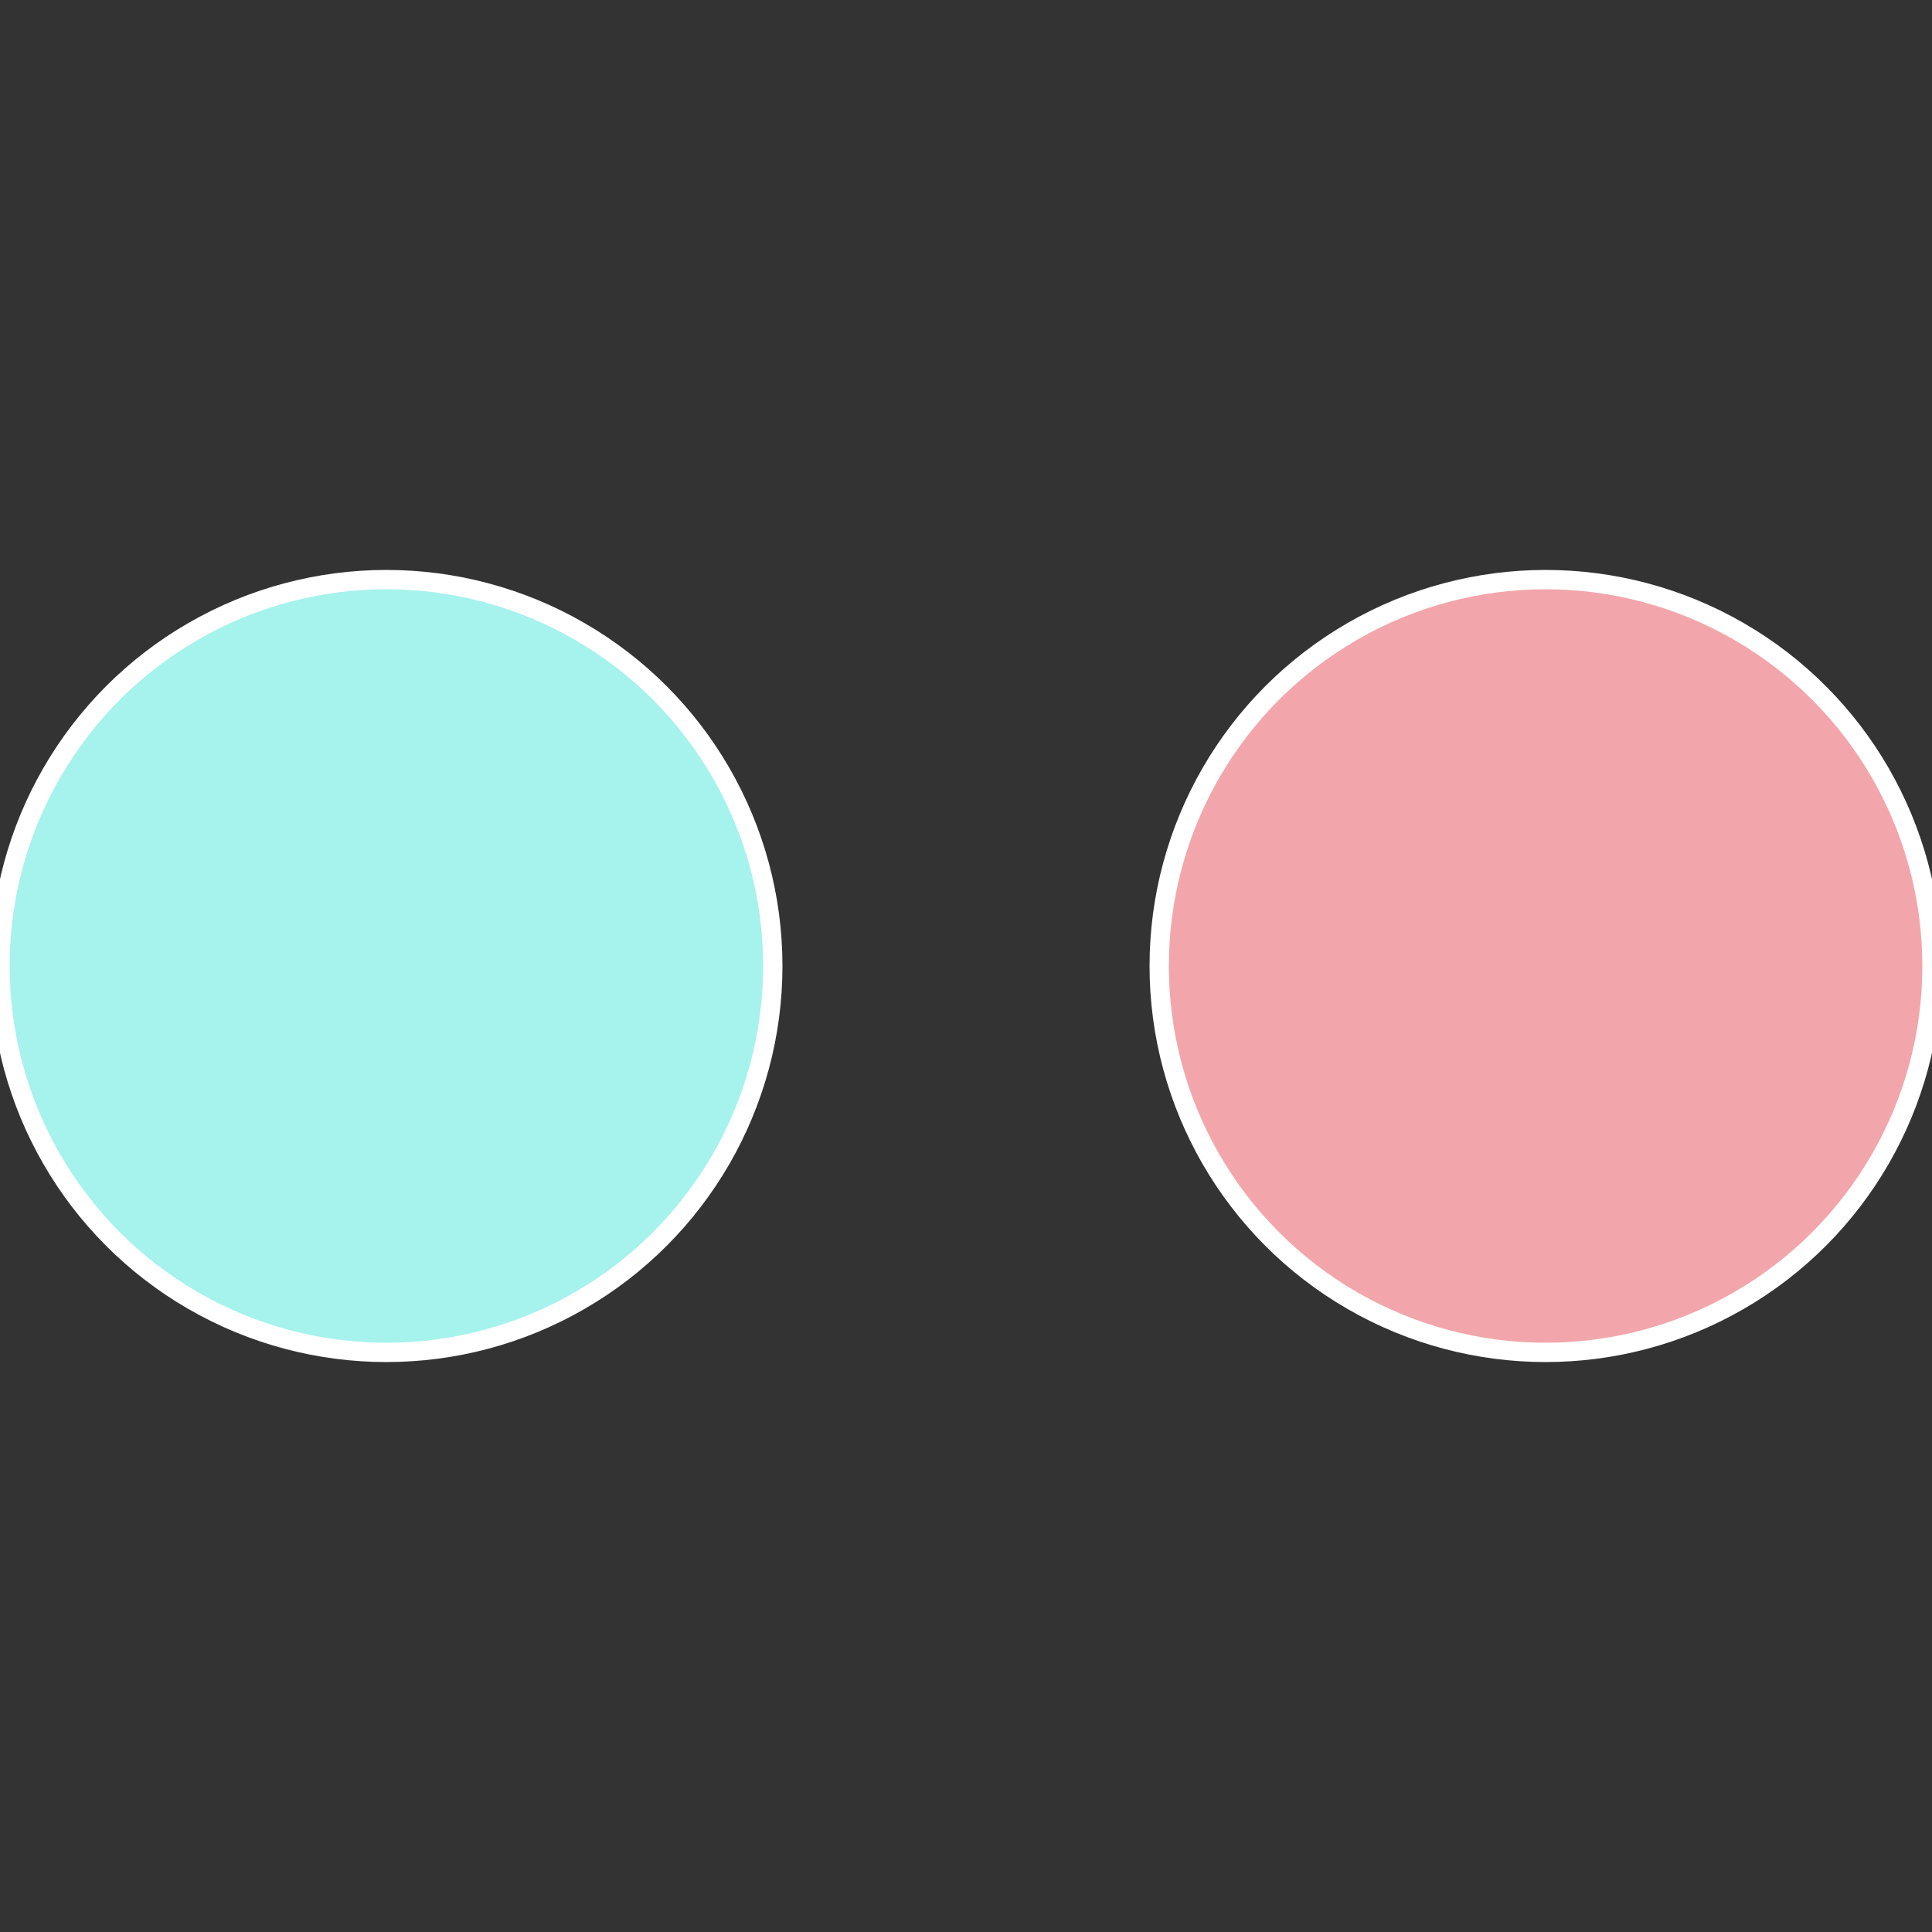
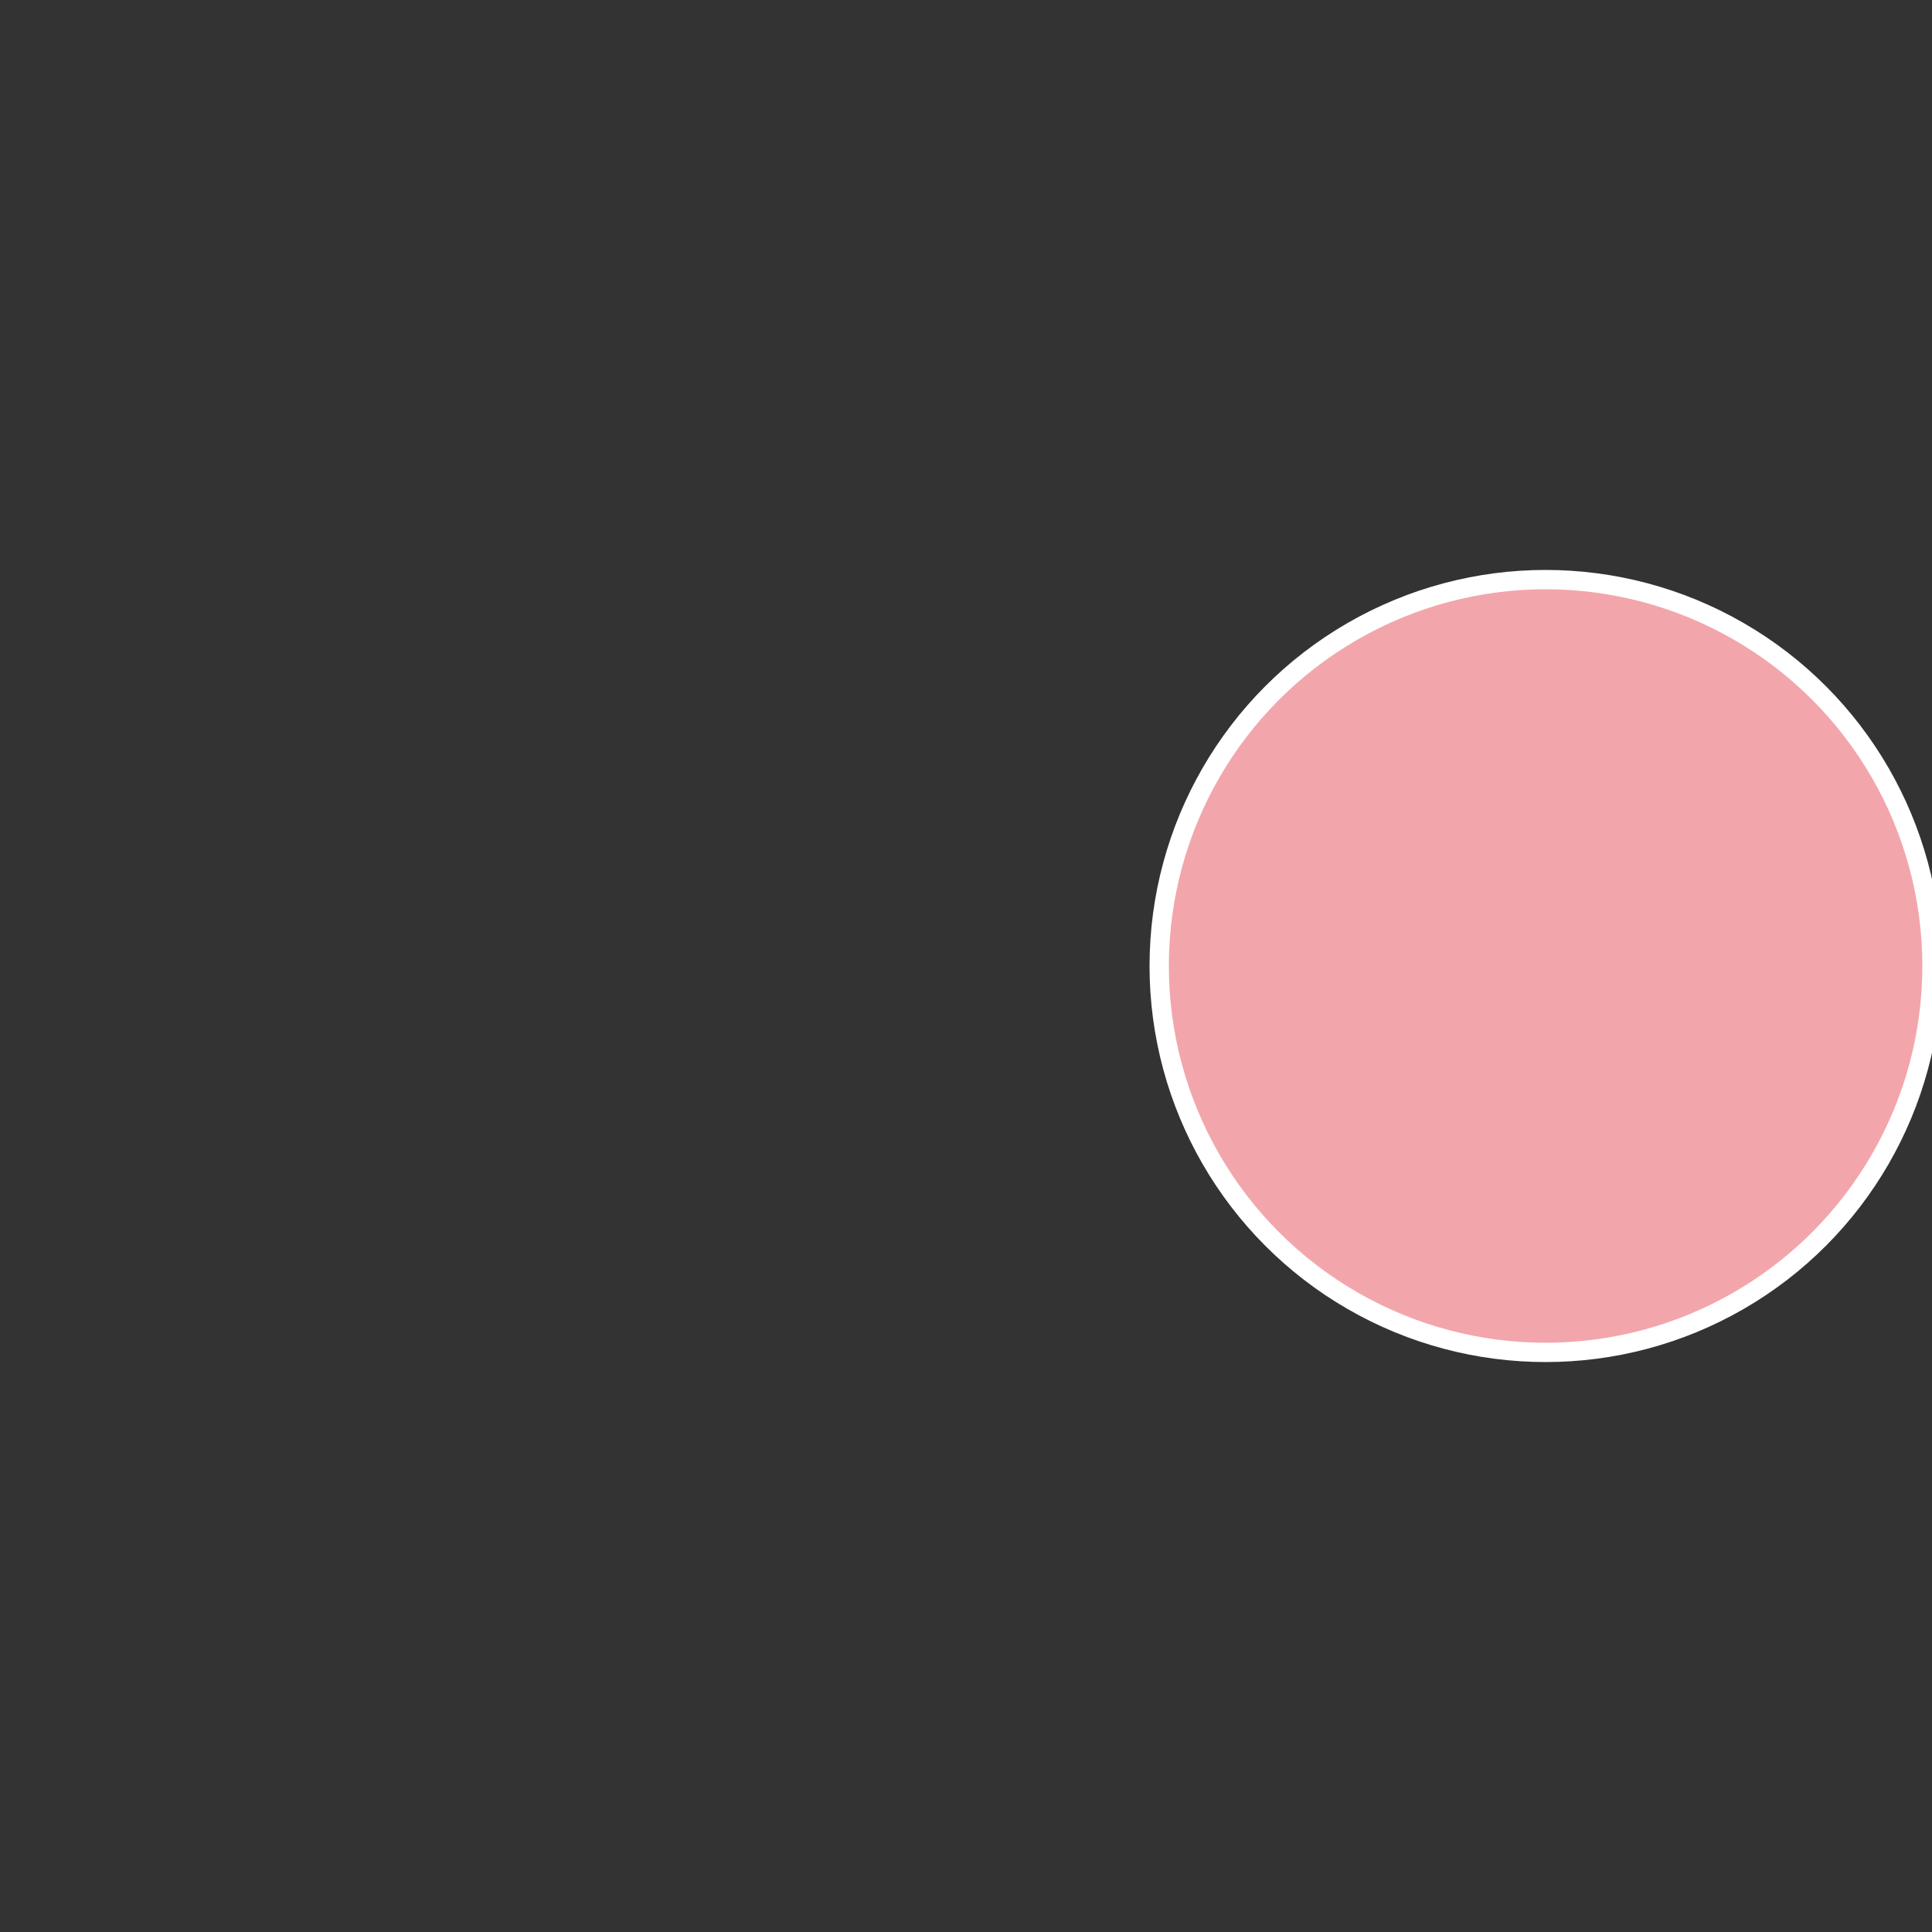
<svg xmlns="http://www.w3.org/2000/svg" width="500" height="500" viewBox="-1 -1 2 2">
  <rect x="-1" y="-1" width="2" height="2" fill="#333333" stroke="none" />
  <circle cx="0.6" cy="0" r="0.4" fill="#f2a6ab" stroke="#fff" stroke-width="1%" />
-   <circle cx="-0.6" cy="7.3478807948841E-17" r="0.4" fill="#a6f2ed" stroke="#fff" stroke-width="1%" />
</svg>